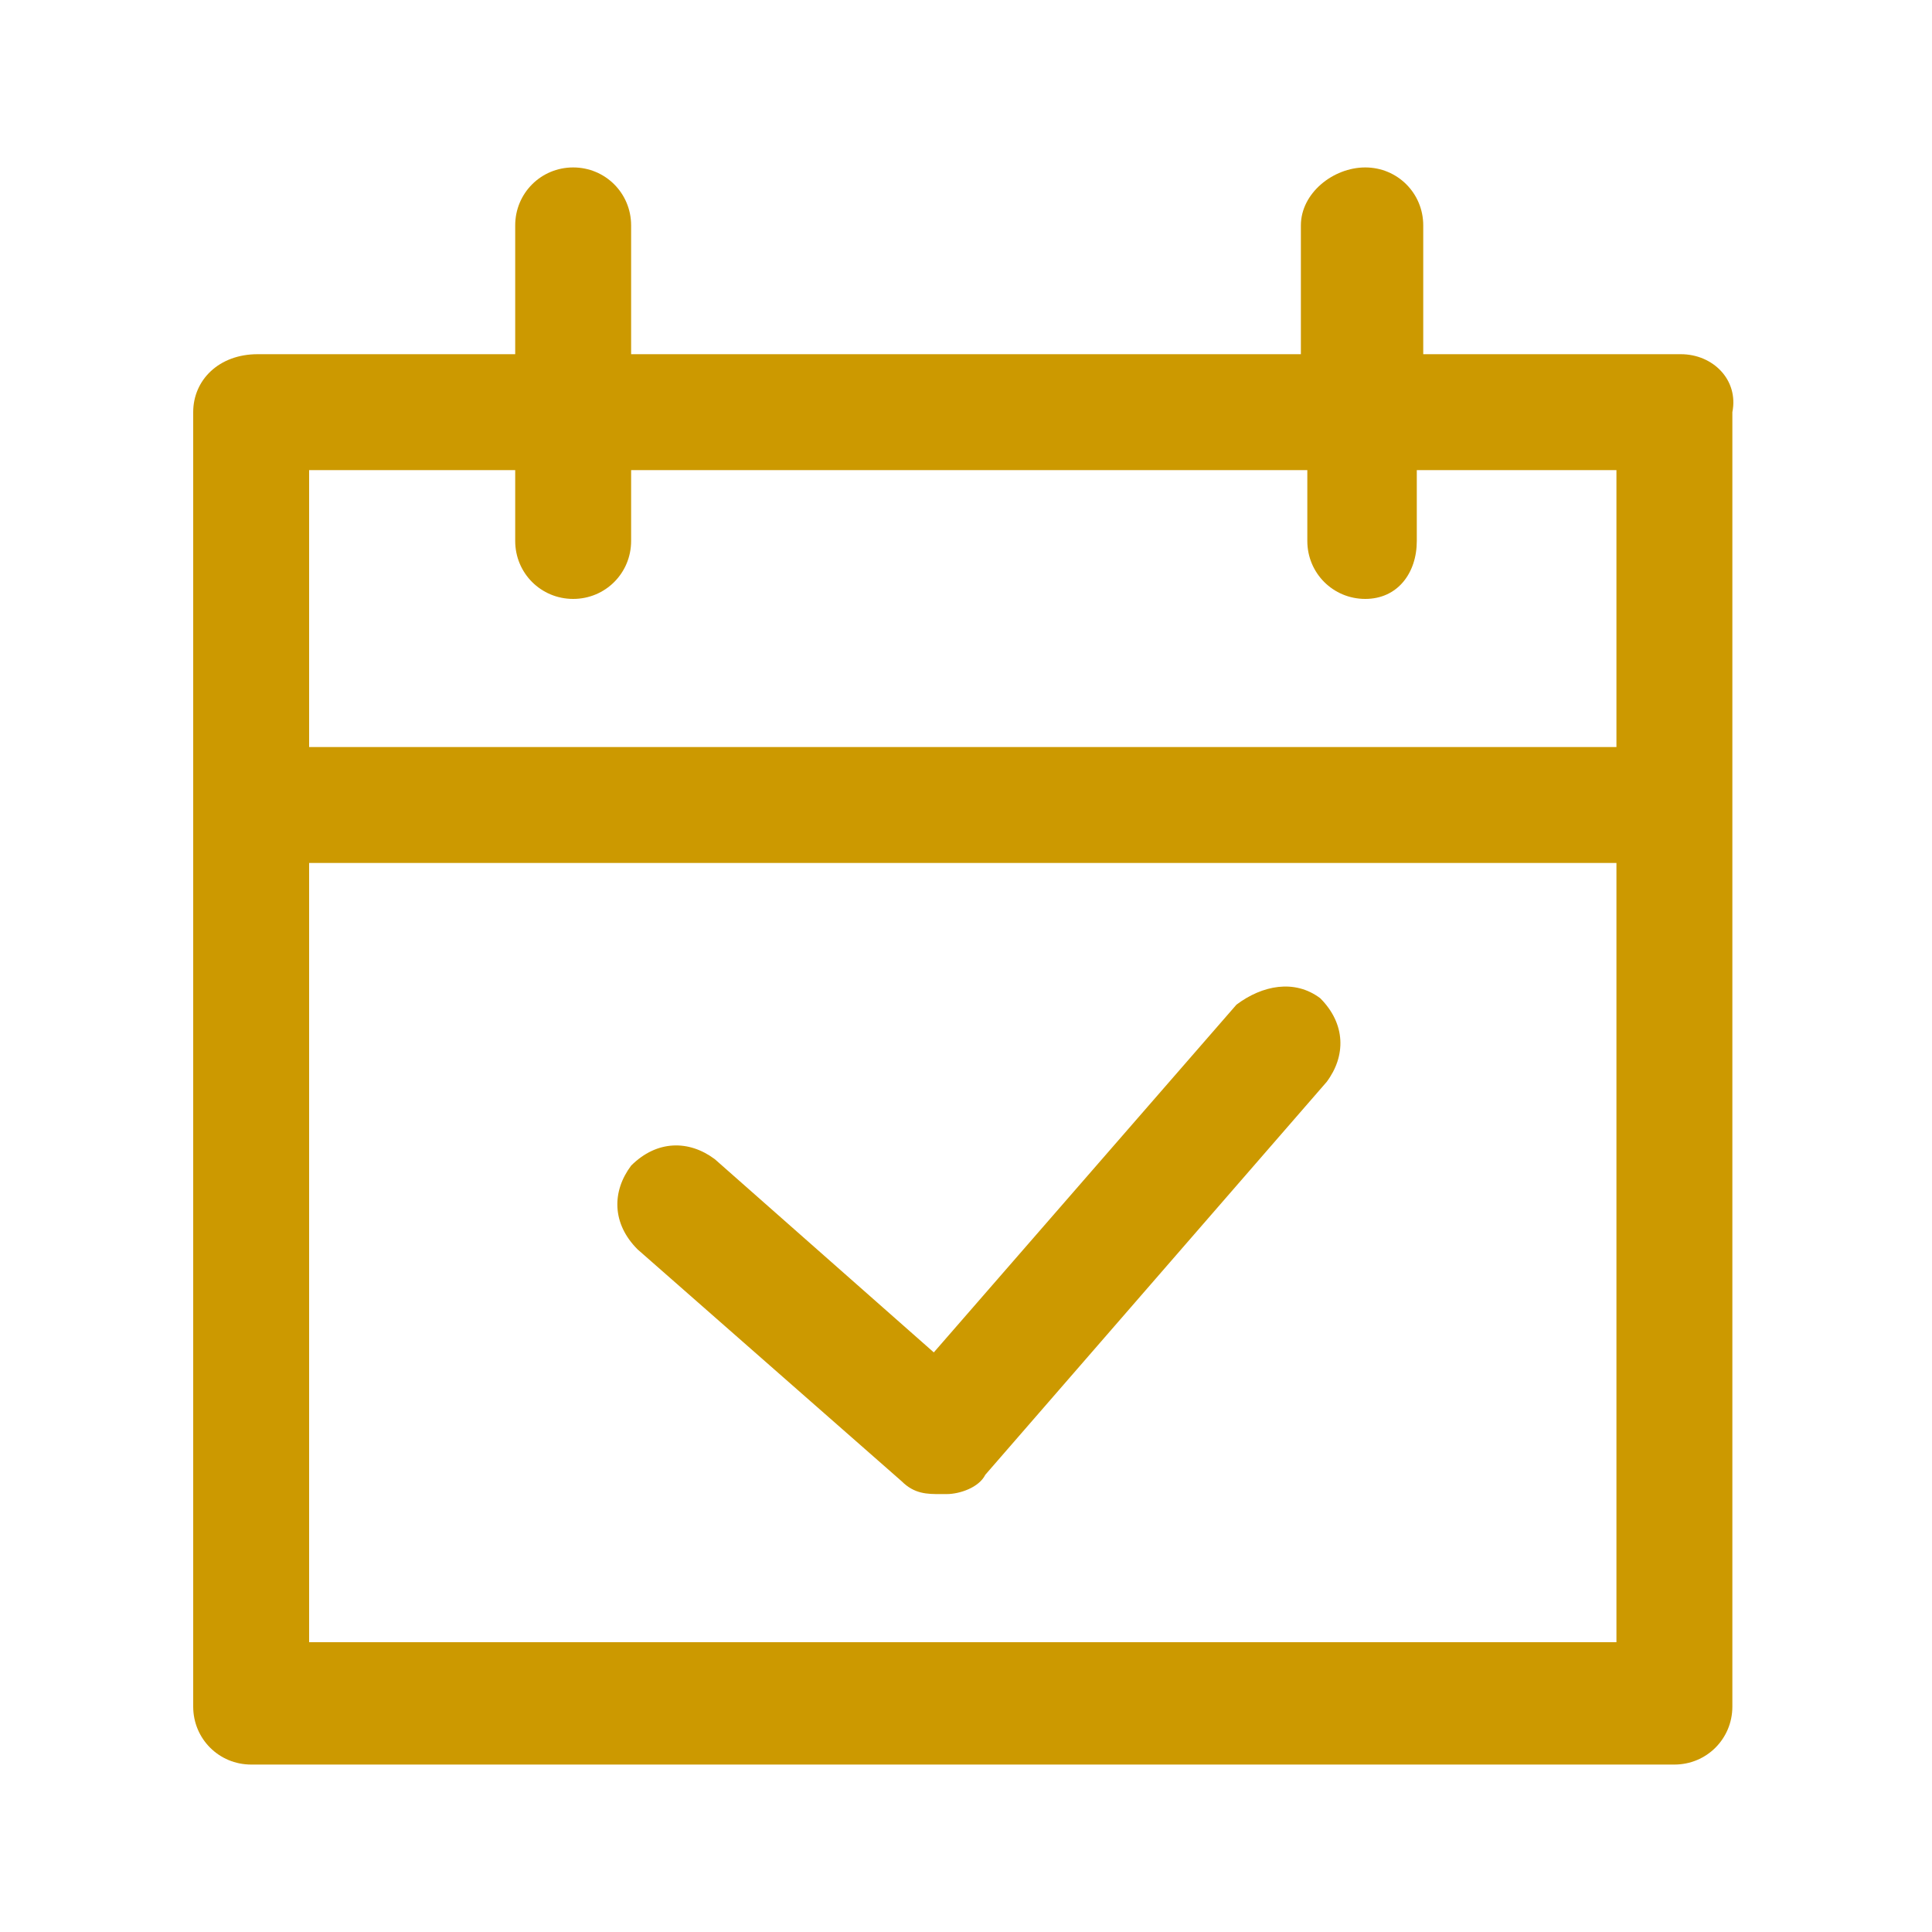
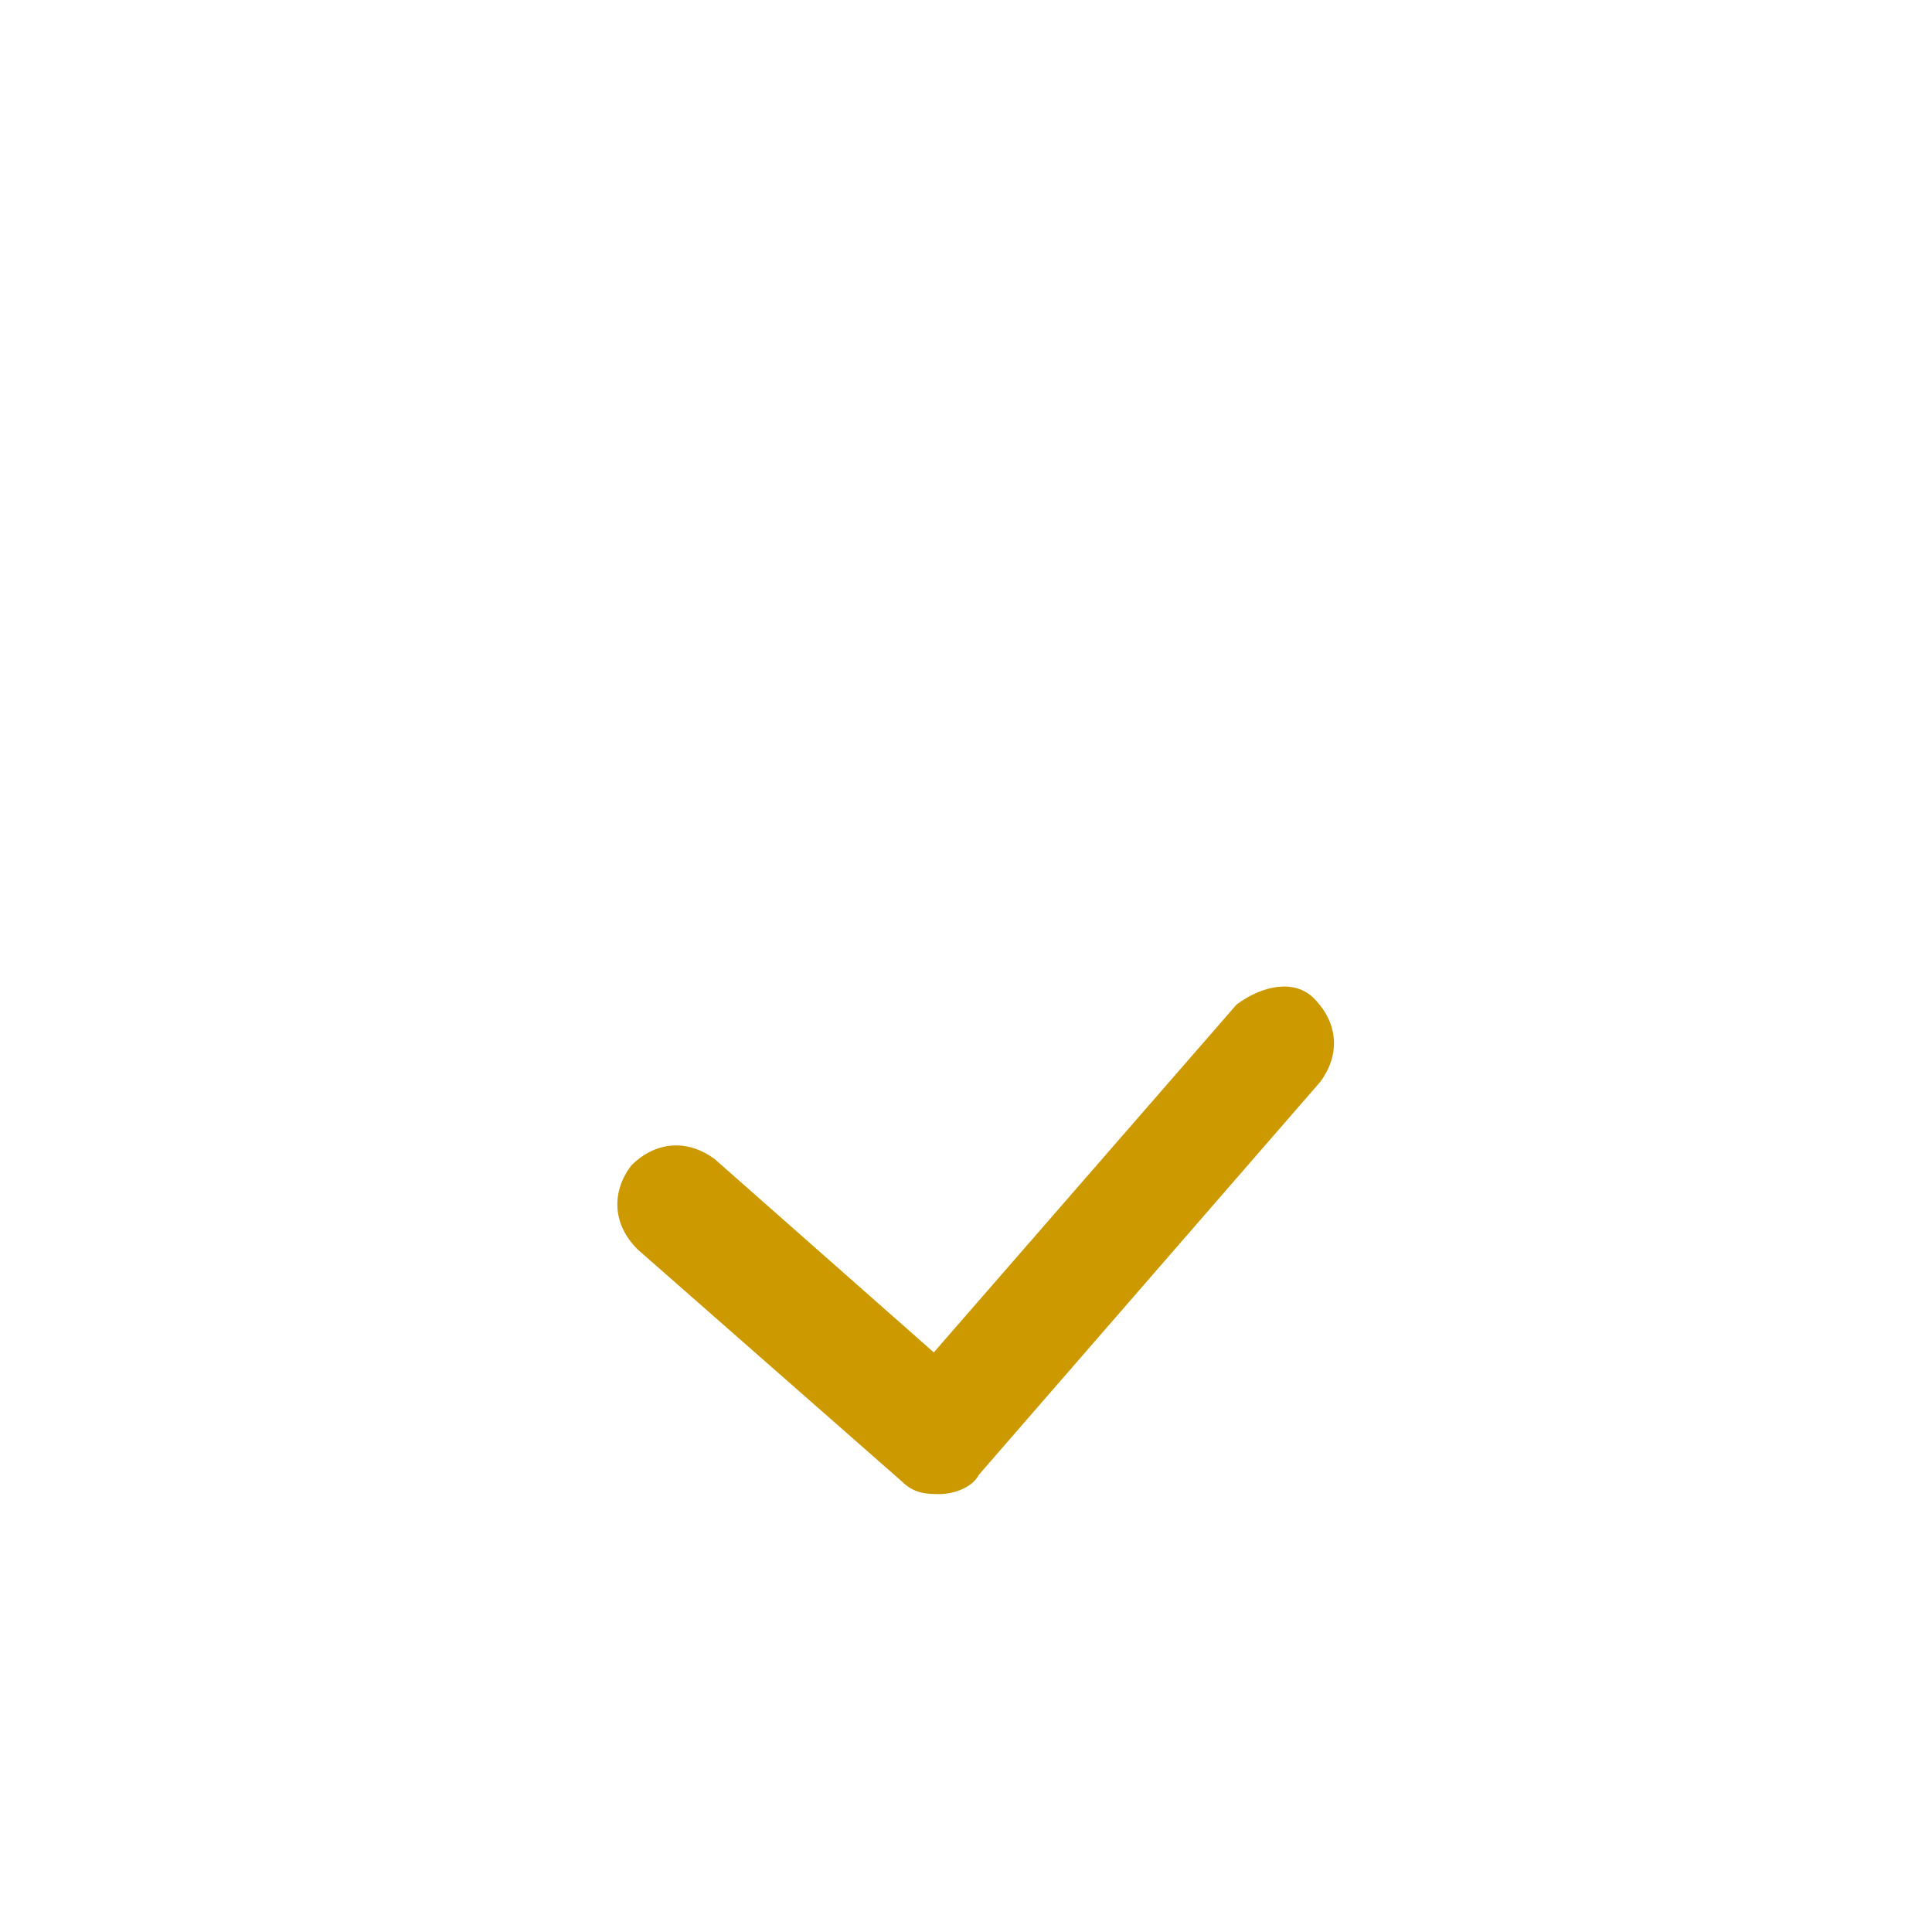
<svg xmlns="http://www.w3.org/2000/svg" version="1.1" id="レイヤー_1" x="0px" y="0px" viewBox="0 0 30 30" style="enable-background:new 0 0 30 30;" xml:space="preserve">
  <style type="text/css">
	.st0{fill:#CC9900;}
</style>
  <g>
-     <path class="st0" d="M26.1,5.5h-4v-2c0-0.5-0.4-0.9-0.9-0.9s-1,0.4-1,0.9v2H9.8v-2c0-0.5-0.4-0.9-0.9-0.9S8,3,8,3.5v2H4   c-0.6,0-1,0.4-1,0.9v20.1c0,0.5,0.4,0.9,0.9,0.9H26c0.5,0,0.9-0.4,0.9-0.9V6.4C27,5.9,26.6,5.5,26.1,5.5z M8,7.3v1.1   c0,0.5,0.4,0.9,0.9,0.9s0.9-0.4,0.9-0.9V7.3h10.5v1.1c0,0.5,0.4,0.9,0.9,0.9S22,8.9,22,8.4V7.3h3.1v4.3H4.8V7.3H8z M4.8,25.6V13.4   h20.3v12.1H4.8V25.6z" />
-     <path class="st0" d="M19.2,15.6L14.5,21l-3.4-3c-0.4-0.3-0.9-0.3-1.3,0.1c-0.3,0.4-0.3,0.9,0.1,1.3L14,23c0.2,0.2,0.4,0.2,0.6,0.2   c0,0,0,0,0.1,0c0.2,0,0.5-0.1,0.6-0.3l5.3-6.1c0.3-0.4,0.3-0.9-0.1-1.3C20.1,15.2,19.6,15.3,19.2,15.6z" />
+     <path class="st0" d="M19.2,15.6L14.5,21l-3.4-3c-0.4-0.3-0.9-0.3-1.3,0.1c-0.3,0.4-0.3,0.9,0.1,1.3L14,23c0.2,0.2,0.4,0.2,0.6,0.2   c0.2,0,0.5-0.1,0.6-0.3l5.3-6.1c0.3-0.4,0.3-0.9-0.1-1.3C20.1,15.2,19.6,15.3,19.2,15.6z" />
  </g>
</svg>